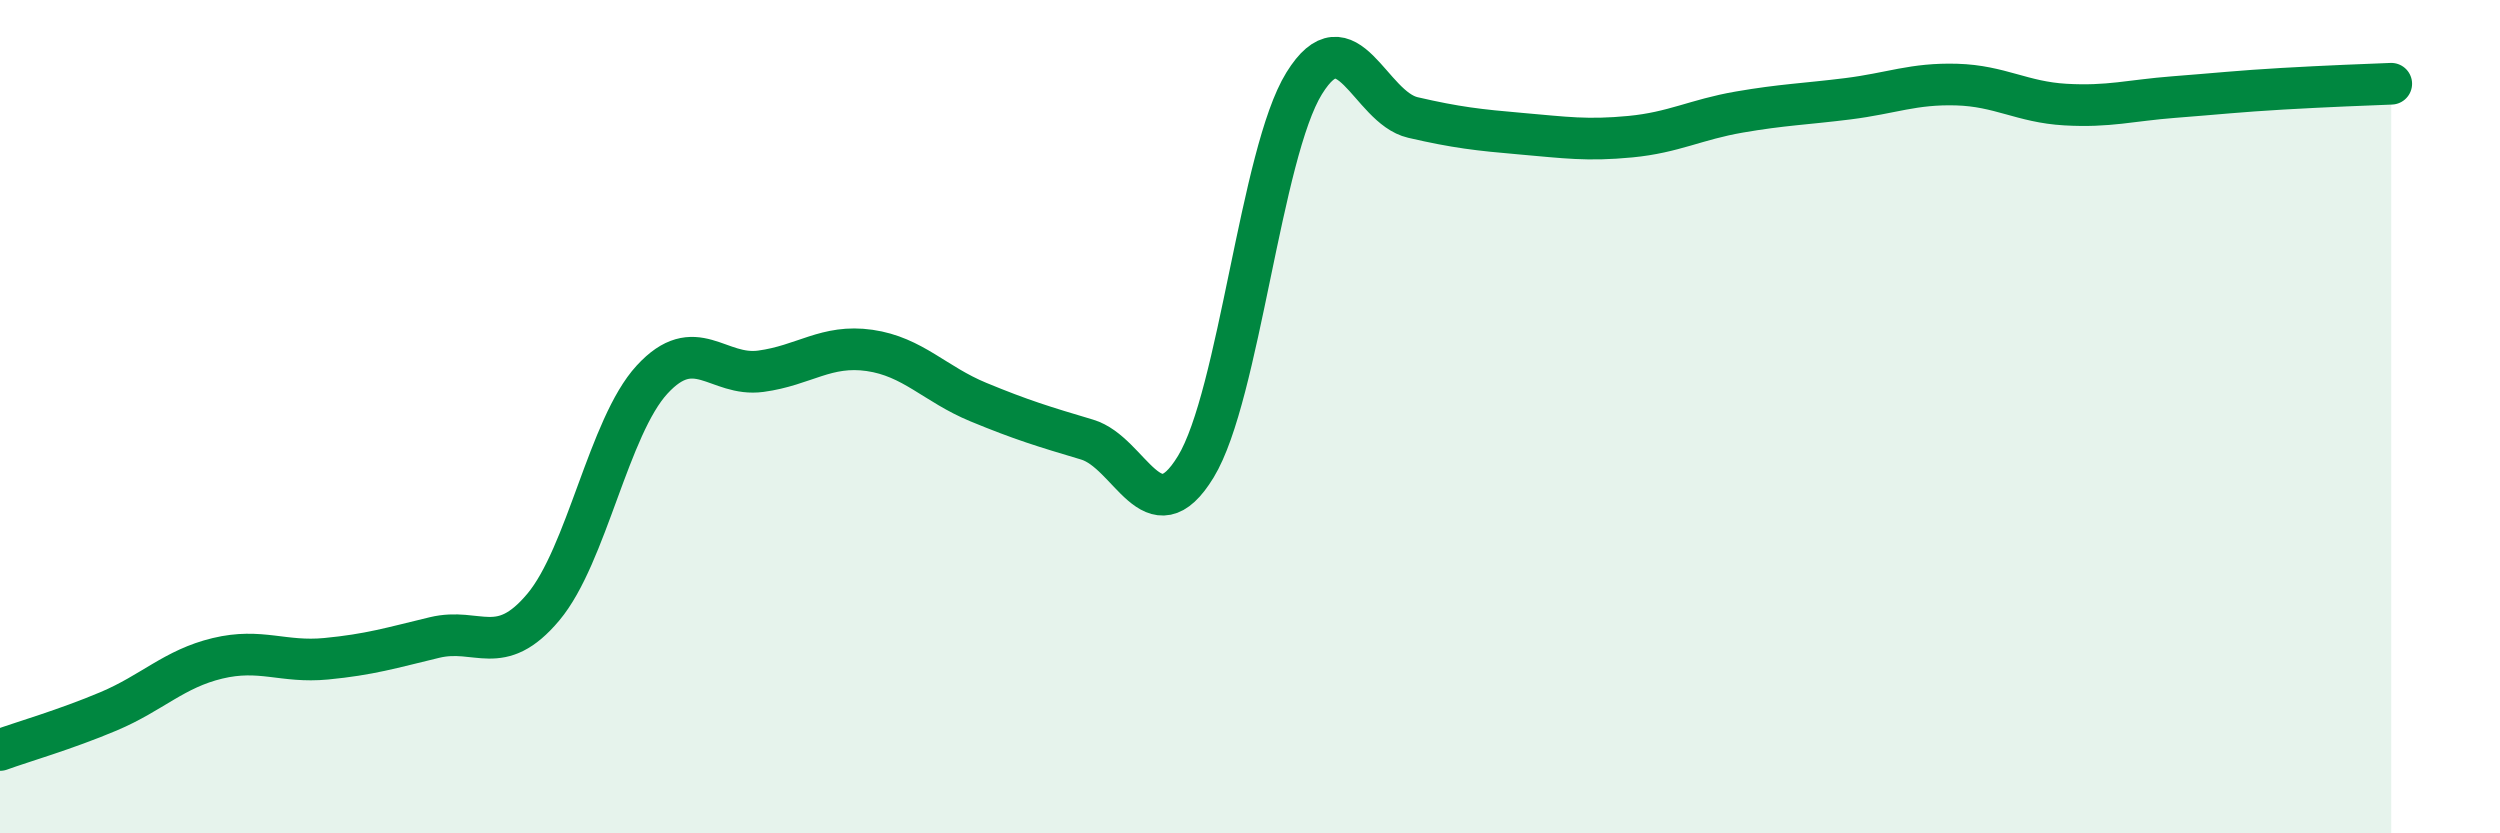
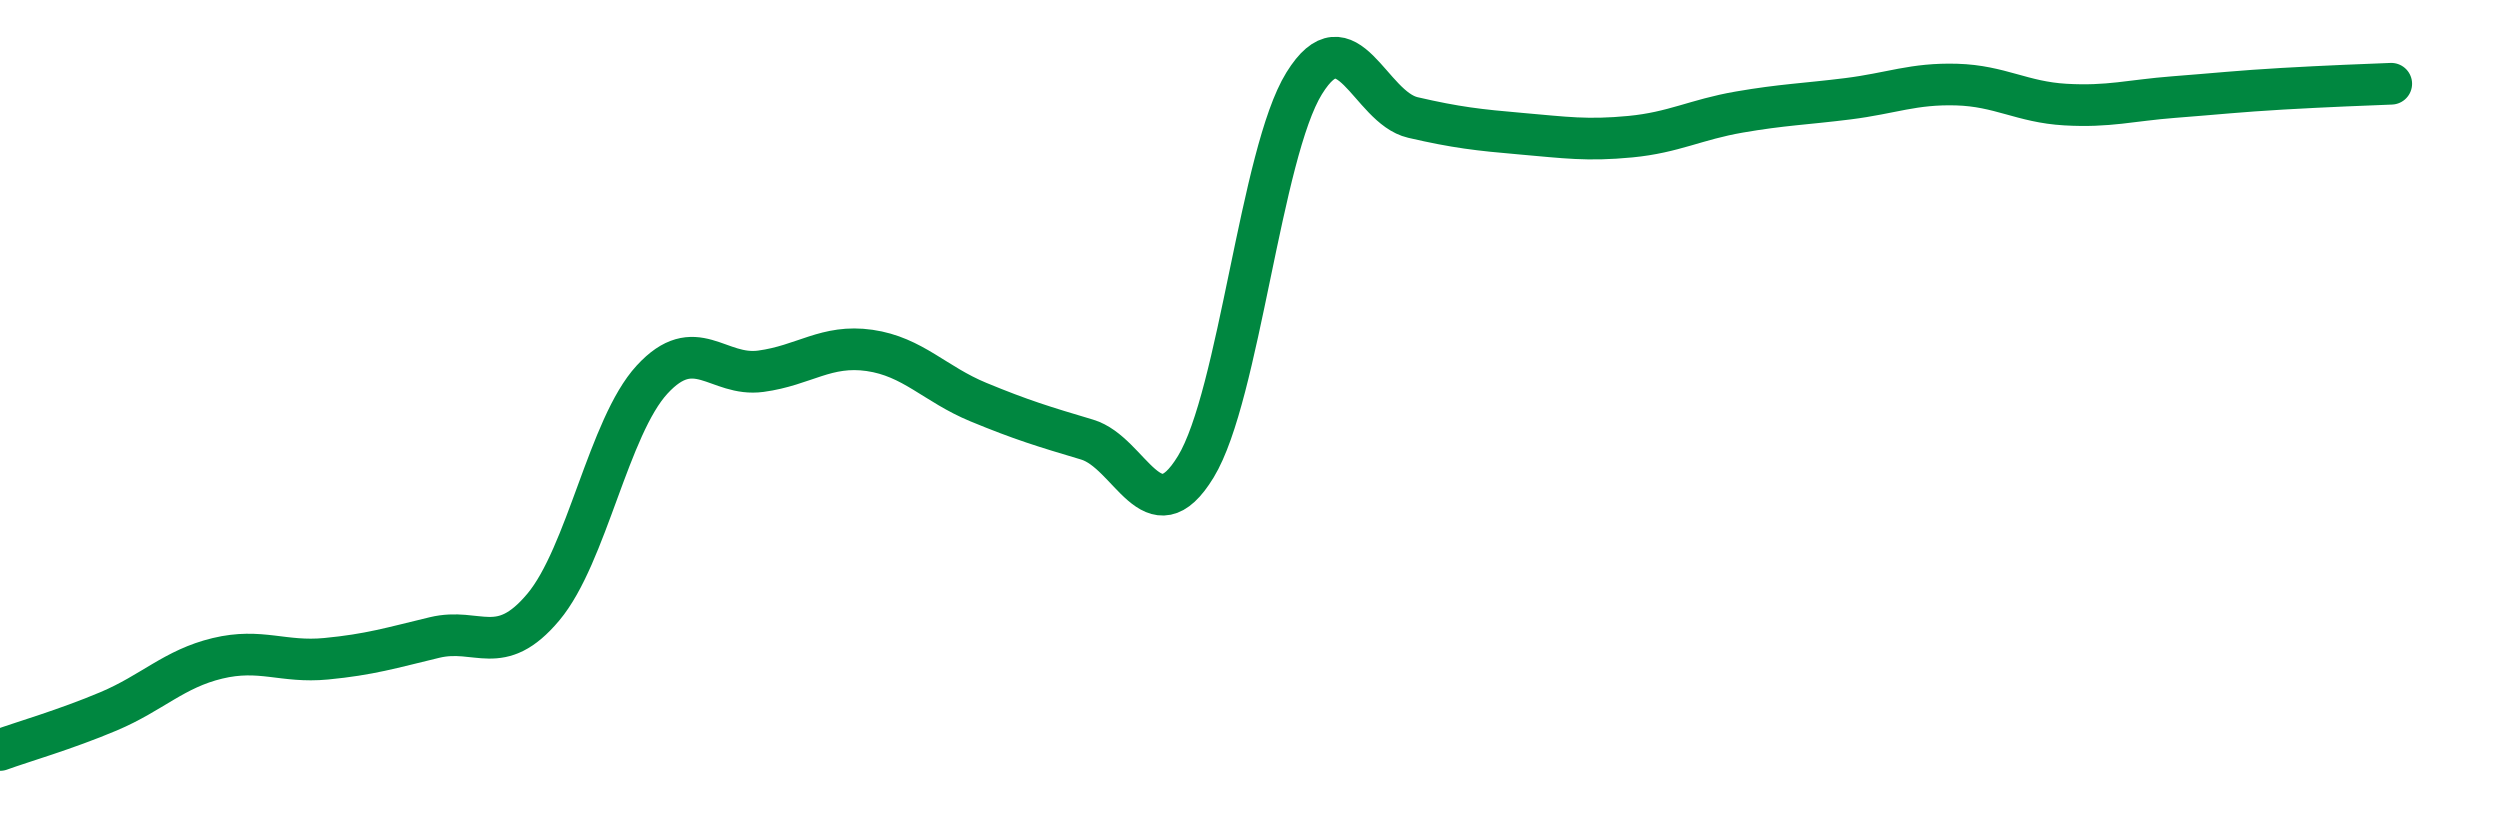
<svg xmlns="http://www.w3.org/2000/svg" width="60" height="20" viewBox="0 0 60 20">
-   <path d="M 0,18 C 0.52,17.81 1.57,17.51 2.61,17.07 C 3.65,16.63 4.18,16.05 5.22,15.8 C 6.26,15.55 6.79,15.91 7.83,15.81 C 8.87,15.71 9.39,15.55 10.43,15.3 C 11.47,15.05 12,15.81 13.04,14.57 C 14.08,13.33 14.61,10.24 15.65,9.11 C 16.69,7.98 17.22,9.05 18.26,8.91 C 19.3,8.77 19.83,8.26 20.87,8.41 C 21.91,8.56 22.44,9.22 23.48,9.65 C 24.52,10.08 25.05,10.24 26.09,10.55 C 27.13,10.86 27.66,12.91 28.7,11.2 C 29.74,9.49 30.26,3.68 31.3,2 C 32.34,0.32 32.87,2.58 33.91,2.82 C 34.95,3.06 35.48,3.12 36.52,3.21 C 37.56,3.3 38.09,3.38 39.13,3.28 C 40.17,3.18 40.7,2.87 41.74,2.69 C 42.78,2.51 43.31,2.5 44.35,2.37 C 45.39,2.24 45.92,2 46.96,2.03 C 48,2.06 48.53,2.45 49.57,2.51 C 50.61,2.57 51.13,2.41 52.17,2.33 C 53.21,2.25 53.74,2.19 54.78,2.13 C 55.82,2.07 56.87,2.03 57.39,2.01L57.39 20L0 20Z" fill="#008740" opacity="0.1" stroke-linecap="round" stroke-linejoin="round" />
  <path d="M 0,18 C 0.52,17.81 1.57,17.51 2.61,17.07 C 3.65,16.63 4.18,16.05 5.22,15.8 C 6.26,15.55 6.79,15.91 7.83,15.81 C 8.87,15.71 9.39,15.55 10.43,15.3 C 11.47,15.05 12,15.81 13.04,14.57 C 14.08,13.33 14.61,10.24 15.65,9.11 C 16.69,7.98 17.22,9.05 18.26,8.91 C 19.3,8.77 19.83,8.26 20.87,8.41 C 21.91,8.56 22.44,9.22 23.48,9.65 C 24.52,10.08 25.05,10.24 26.09,10.55 C 27.13,10.86 27.66,12.91 28.7,11.2 C 29.74,9.49 30.26,3.68 31.3,2 C 32.34,0.32 32.87,2.58 33.91,2.82 C 34.95,3.06 35.48,3.12 36.52,3.21 C 37.56,3.3 38.09,3.38 39.13,3.28 C 40.17,3.18 40.7,2.87 41.74,2.69 C 42.78,2.51 43.31,2.5 44.35,2.37 C 45.39,2.24 45.92,2 46.96,2.03 C 48,2.06 48.53,2.45 49.57,2.51 C 50.61,2.57 51.13,2.41 52.17,2.33 C 53.21,2.25 53.74,2.19 54.78,2.13 C 55.82,2.07 56.87,2.03 57.39,2.01" stroke="#008740" stroke-width="1" fill="none" stroke-linecap="round" stroke-linejoin="round" />
</svg>